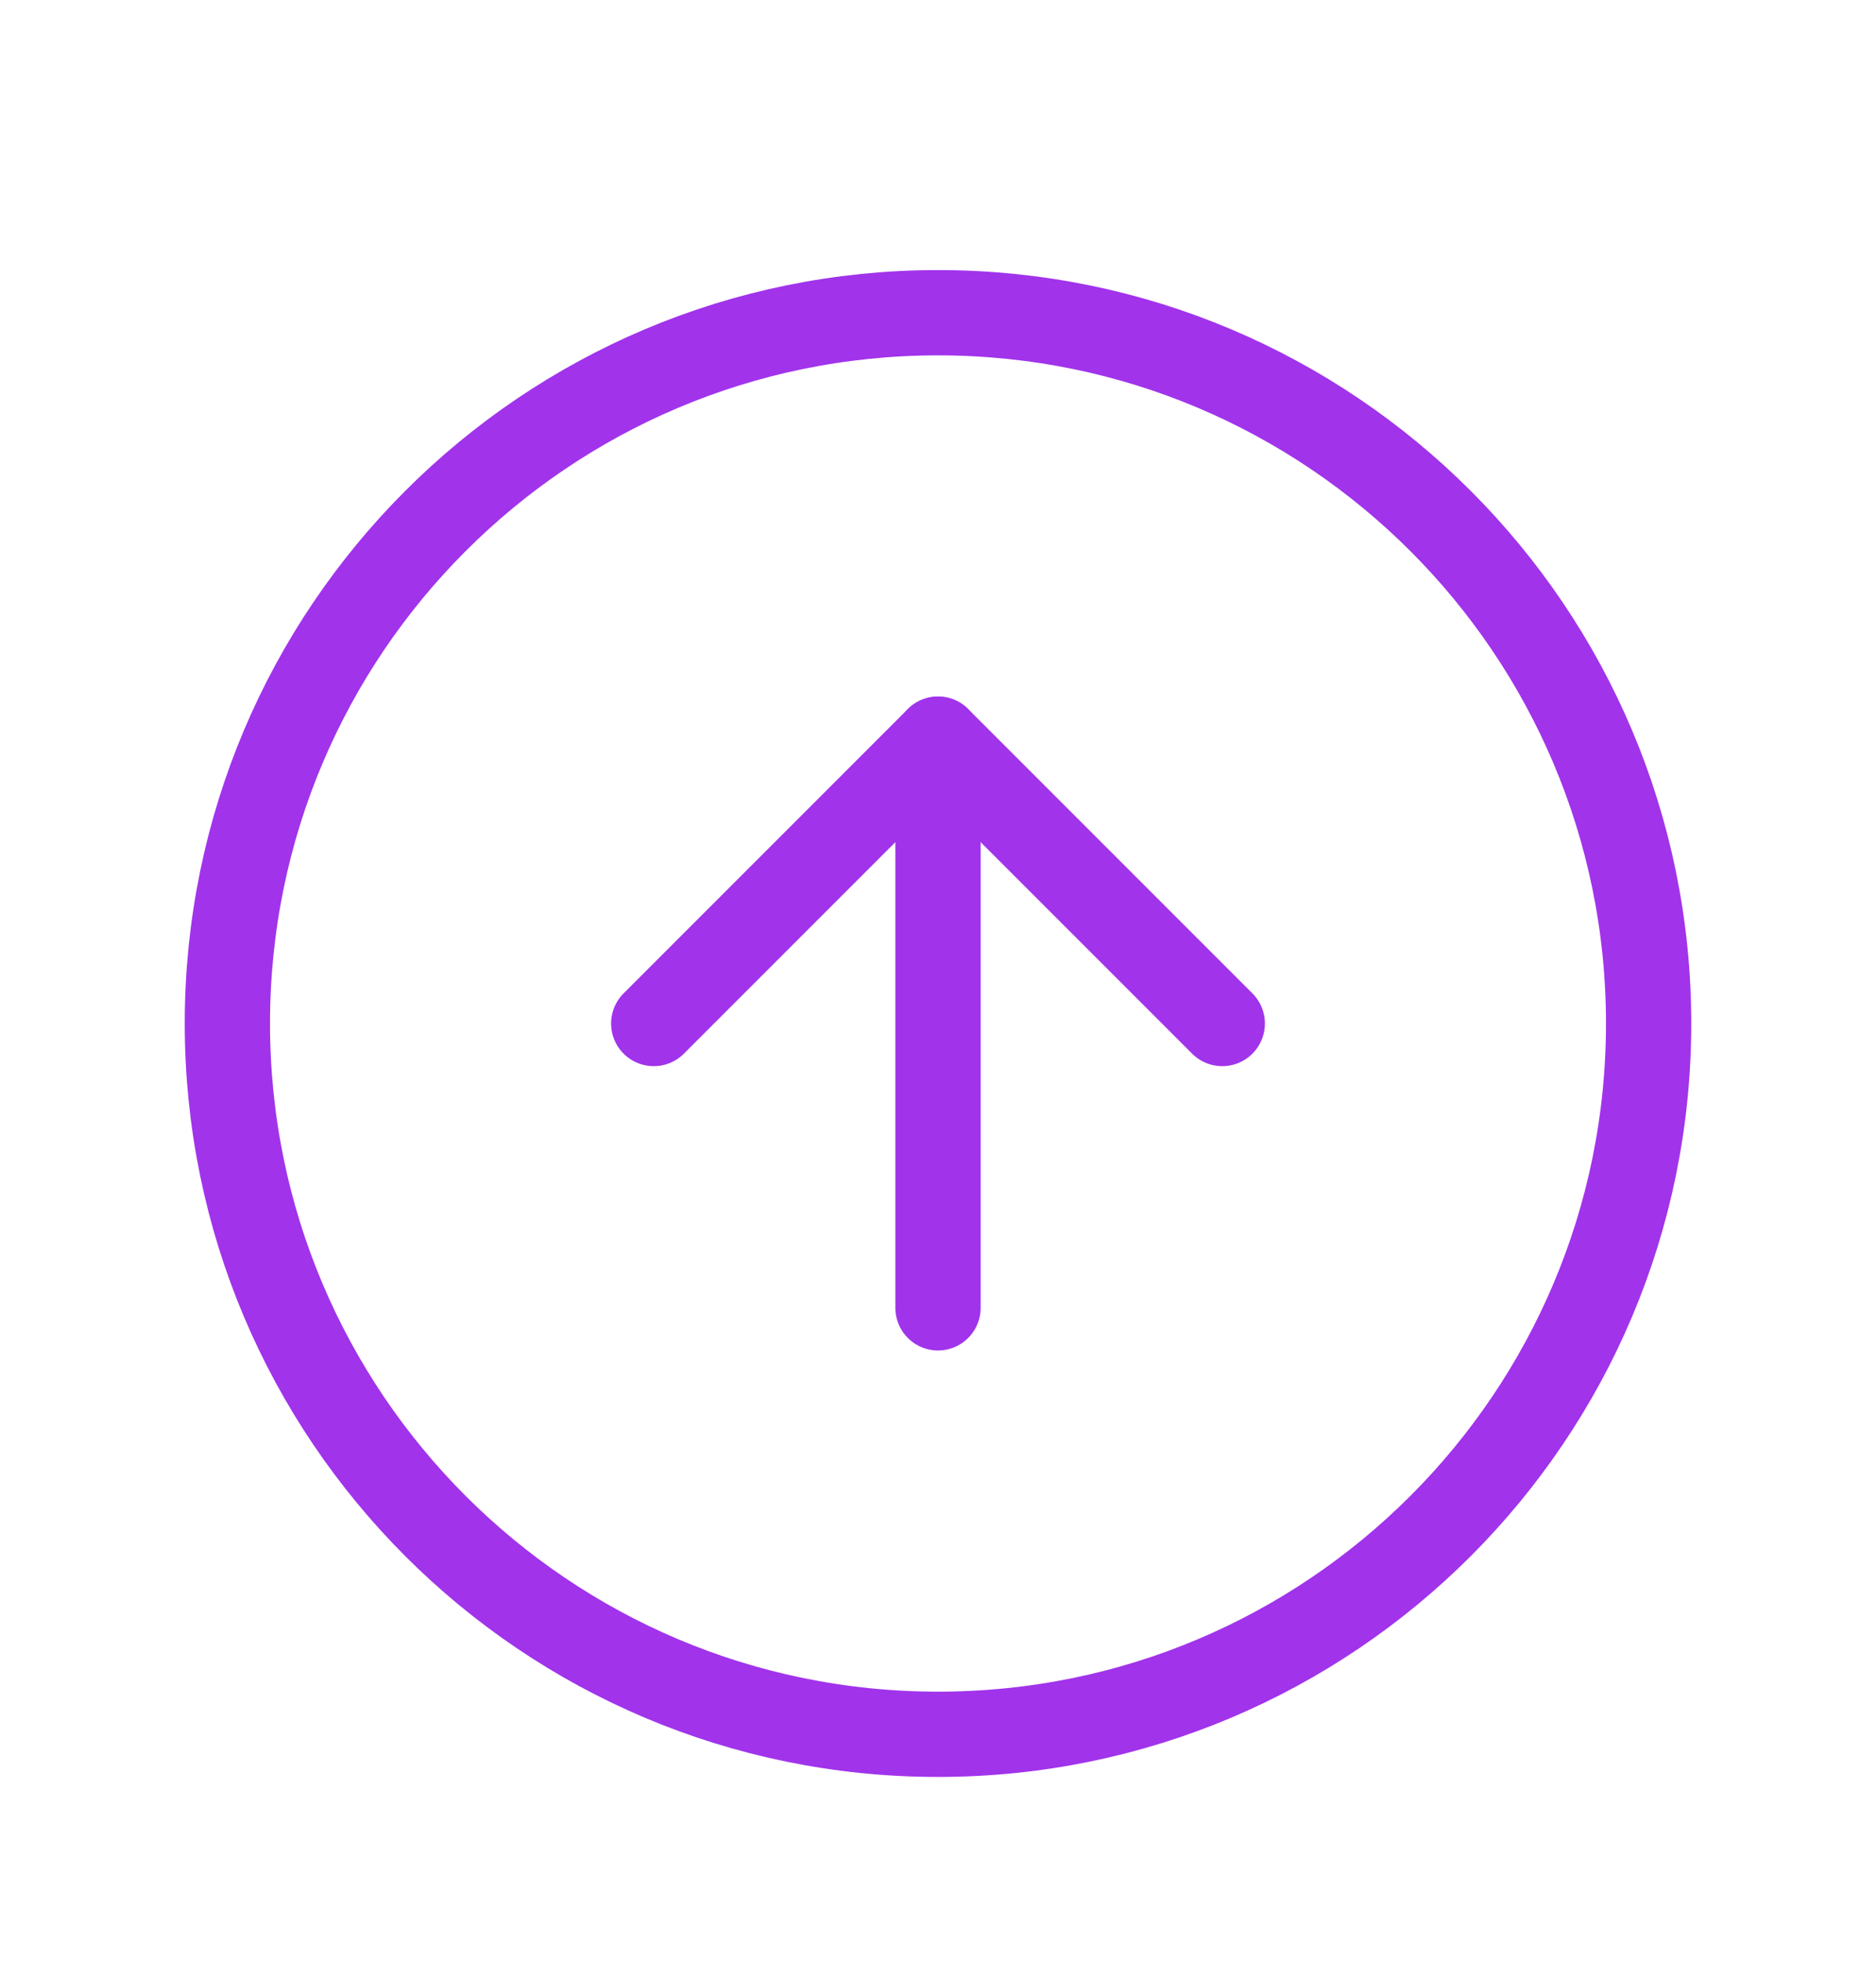
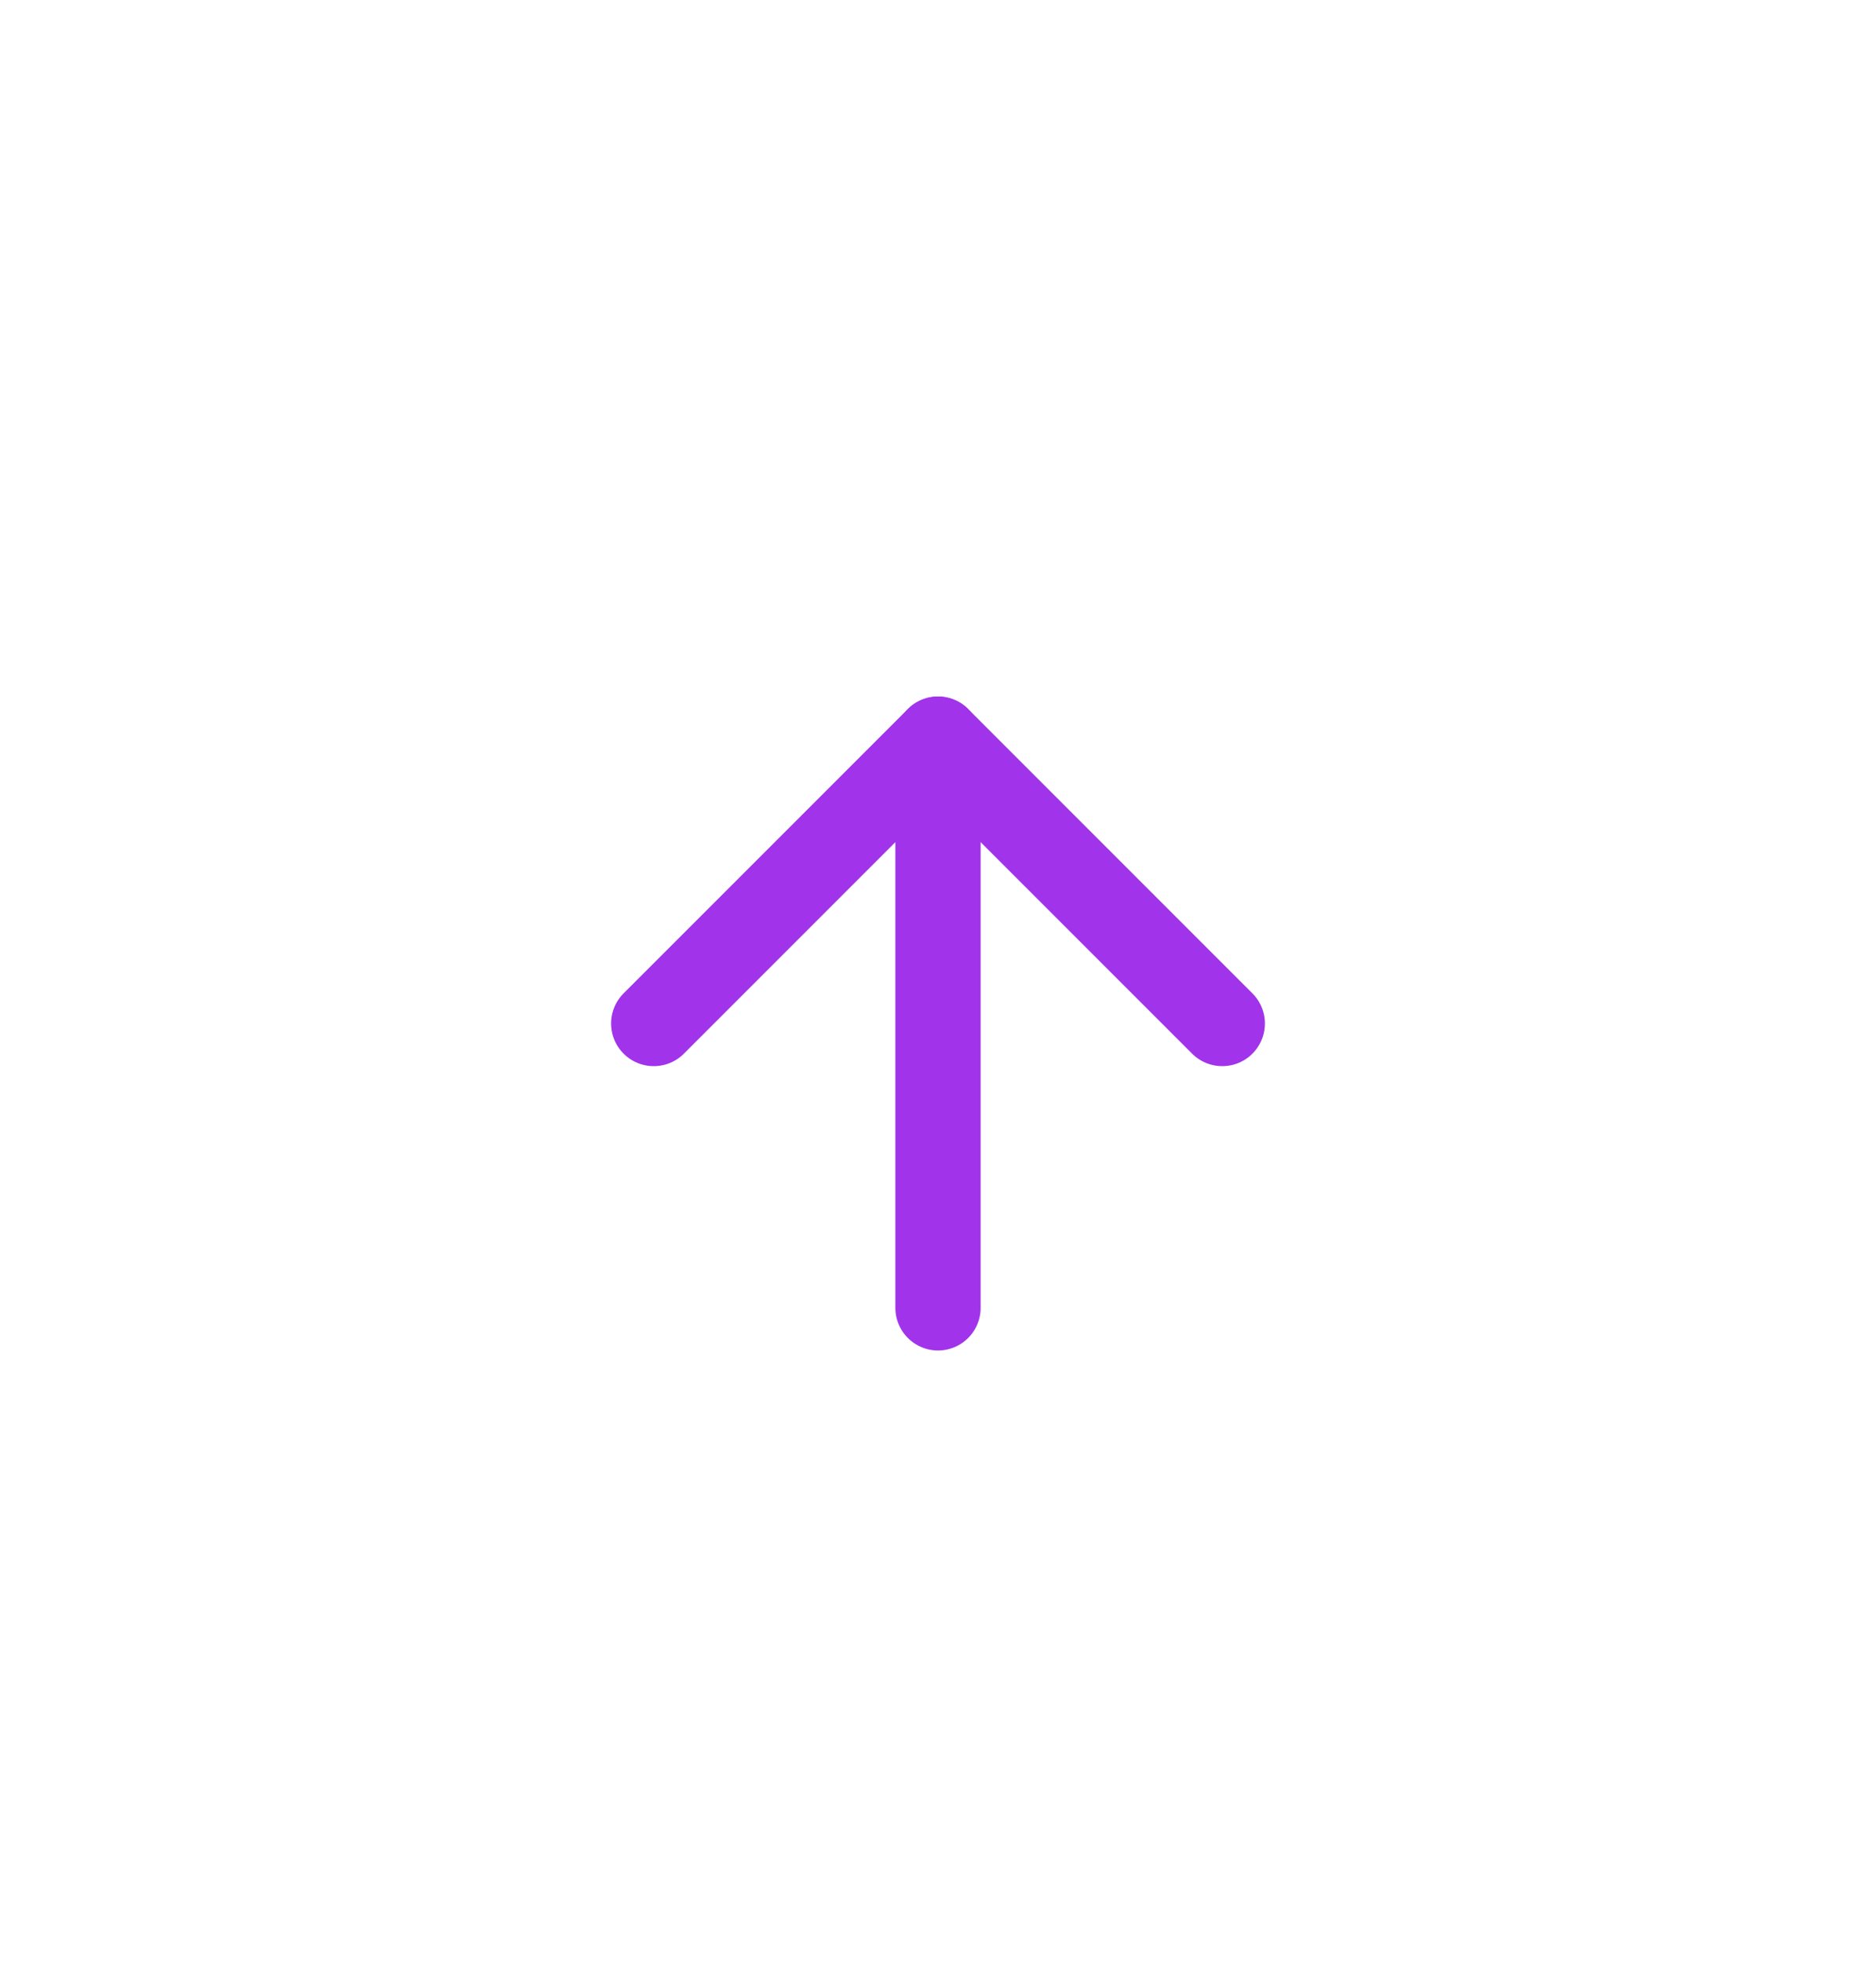
<svg xmlns="http://www.w3.org/2000/svg" width="44" height="46" viewBox="0 0 44 46" fill="none">
  <g filter="url(#filter0_d_2001_179)">
-     <path d="M22 36.667C31.205 36.667 38.667 29.205 38.667 20C38.667 10.795 31.205 3.333 22 3.333C12.795 3.333 5.333 10.795 5.333 20C5.333 29.205 12.795 36.667 22 36.667Z" stroke="#A133EB" stroke-width="2" stroke-linecap="round" stroke-linejoin="round" />
    <path d="M28.667 20L22 13.333L15.333 20" stroke="#A133EB" stroke-width="2" stroke-linecap="round" stroke-linejoin="round" />
    <path d="M22 26.667V13.333" stroke="#A133EB" stroke-width="2" stroke-linecap="round" stroke-linejoin="round" />
  </g>
  <defs>
    <filter id="filter0_d_2001_179" x="-2" y="0" width="48" height="48" filterUnits="userSpaceOnUse" color-interpolation-filters="sRGB">
      <feFlood flood-opacity="0" result="BackgroundImageFix" />
      <feColorMatrix in="SourceAlpha" type="matrix" values="0 0 0 0 0 0 0 0 0 0 0 0 0 0 0 0 0 0 127 0" result="hardAlpha" />
      <feOffset dy="4" />
      <feGaussianBlur stdDeviation="2" />
      <feComposite in2="hardAlpha" operator="out" />
      <feColorMatrix type="matrix" values="0 0 0 0 0 0 0 0 0 0 0 0 0 0 0 0 0 0 0.25 0" />
      <feBlend mode="normal" in2="BackgroundImageFix" result="effect1_dropShadow_2001_179" />
      <feBlend mode="normal" in="SourceGraphic" in2="effect1_dropShadow_2001_179" result="shape" />
    </filter>
  </defs>
</svg>